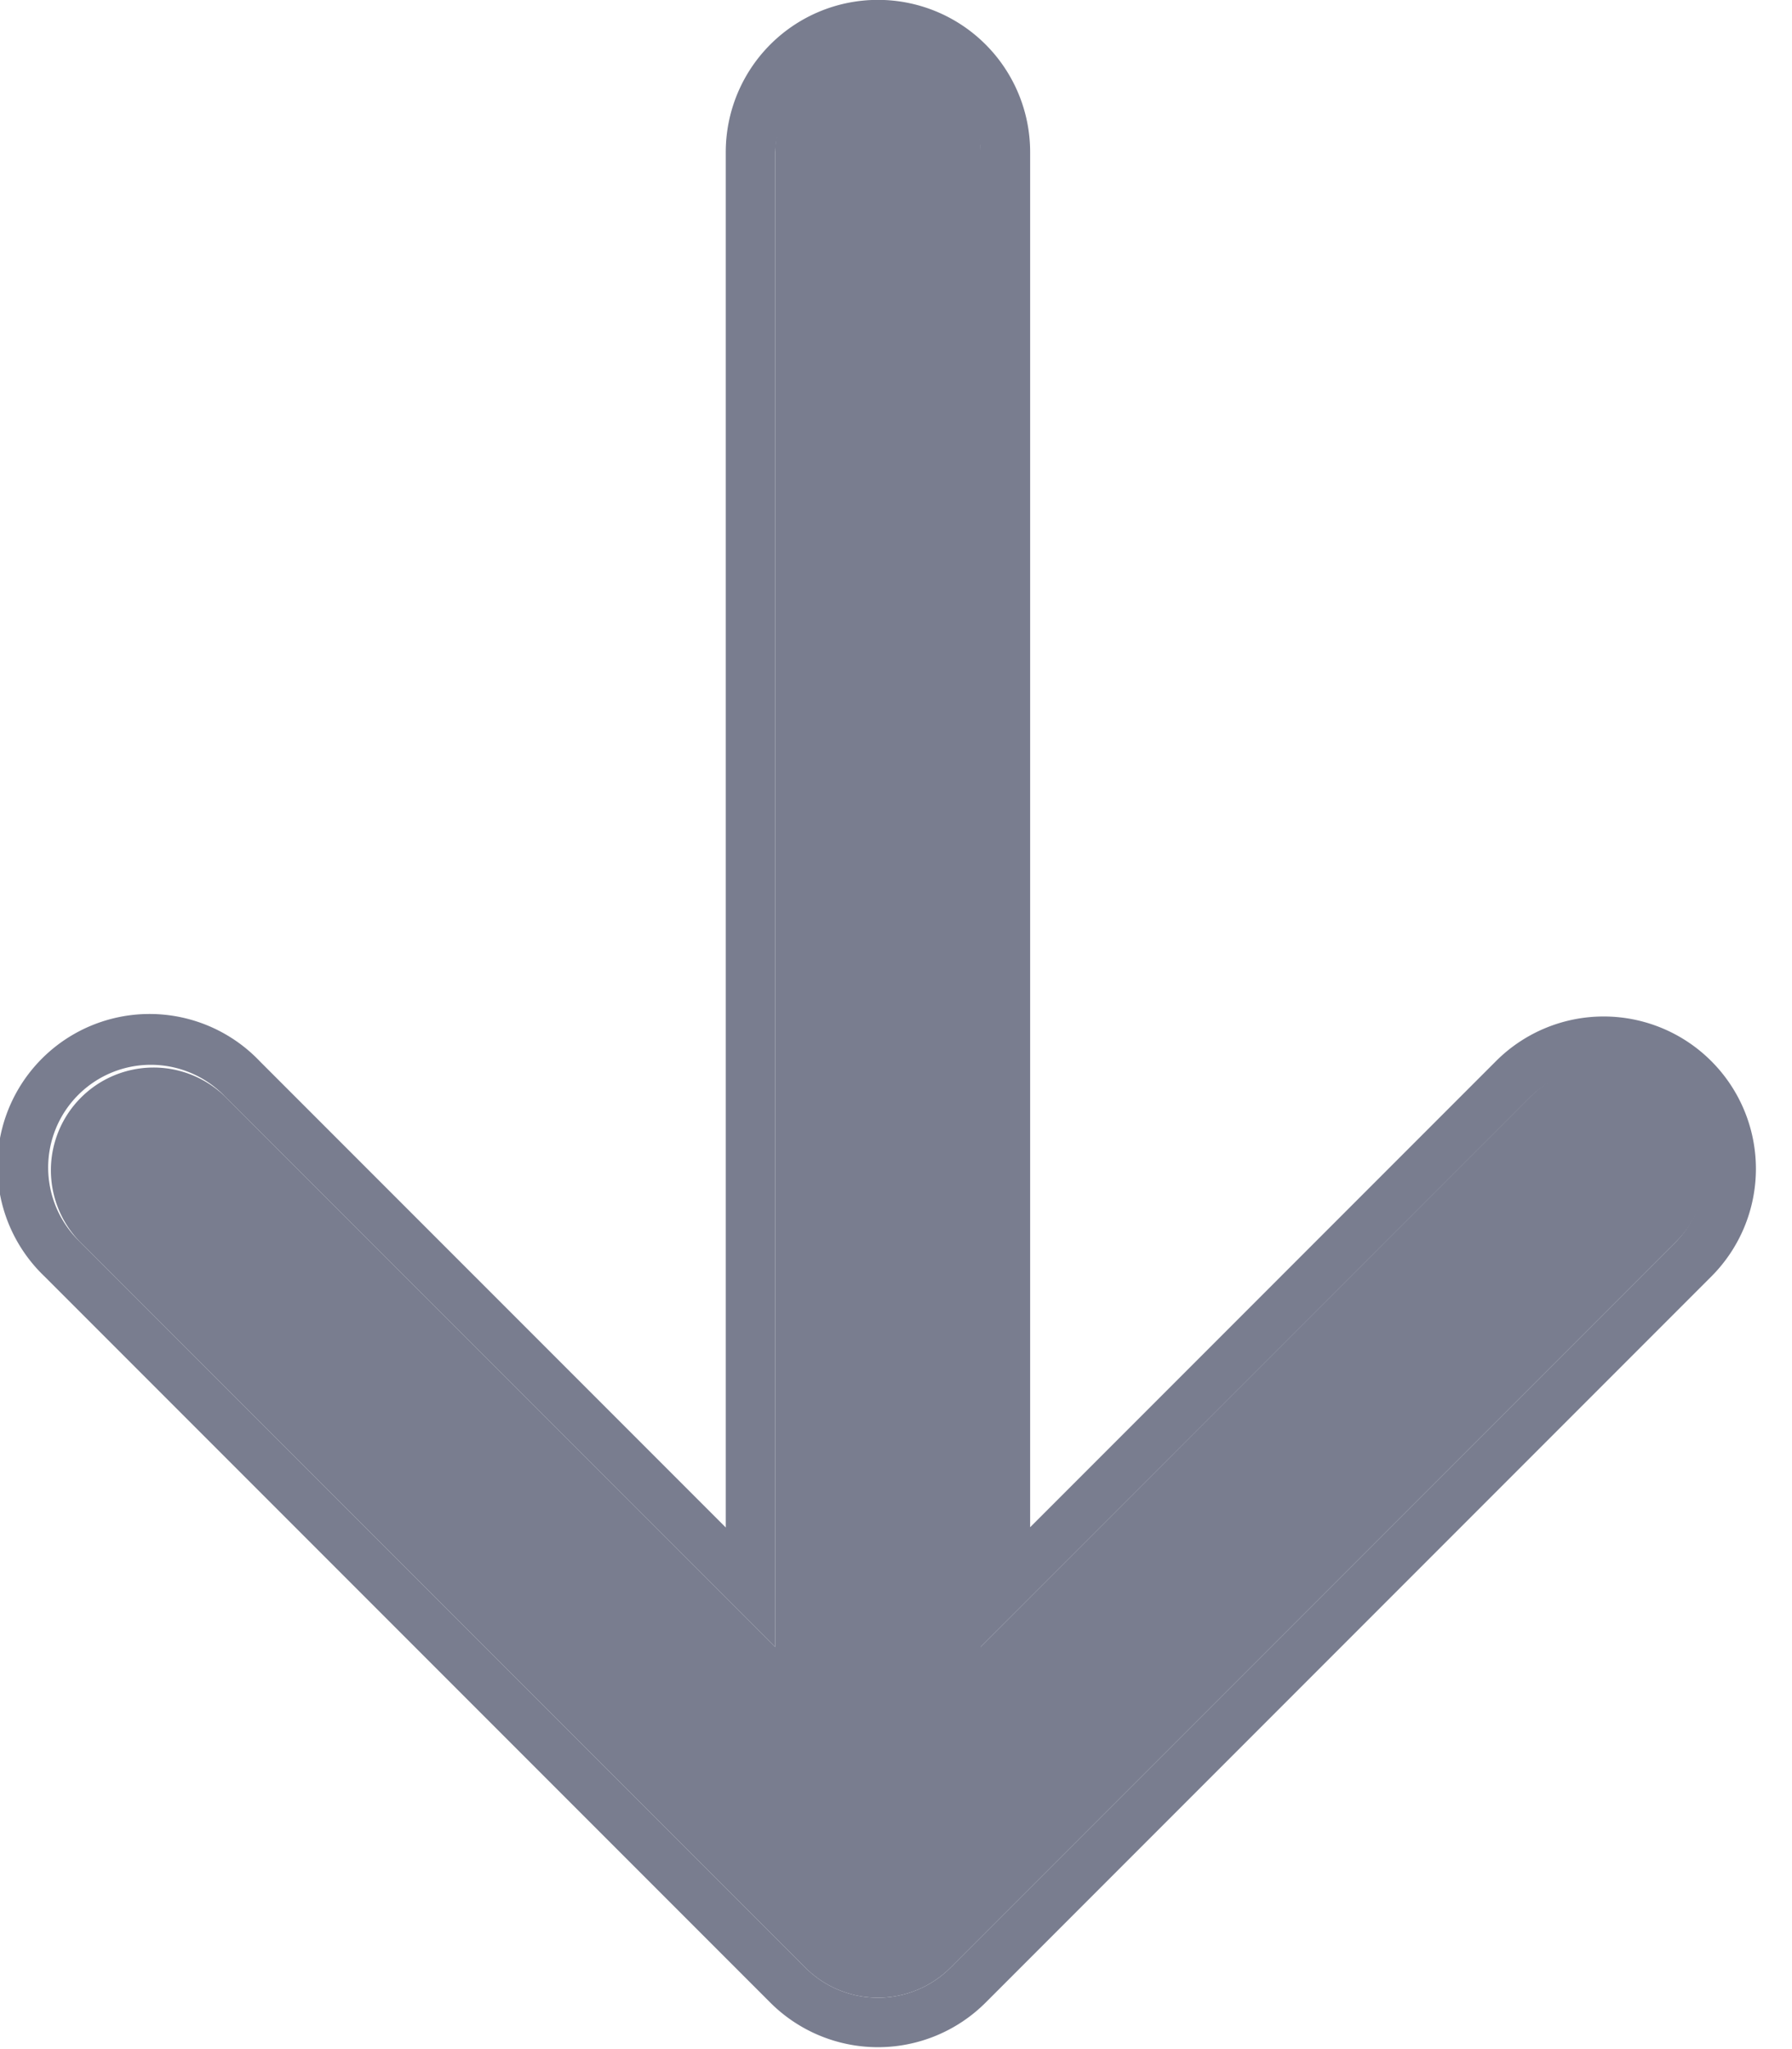
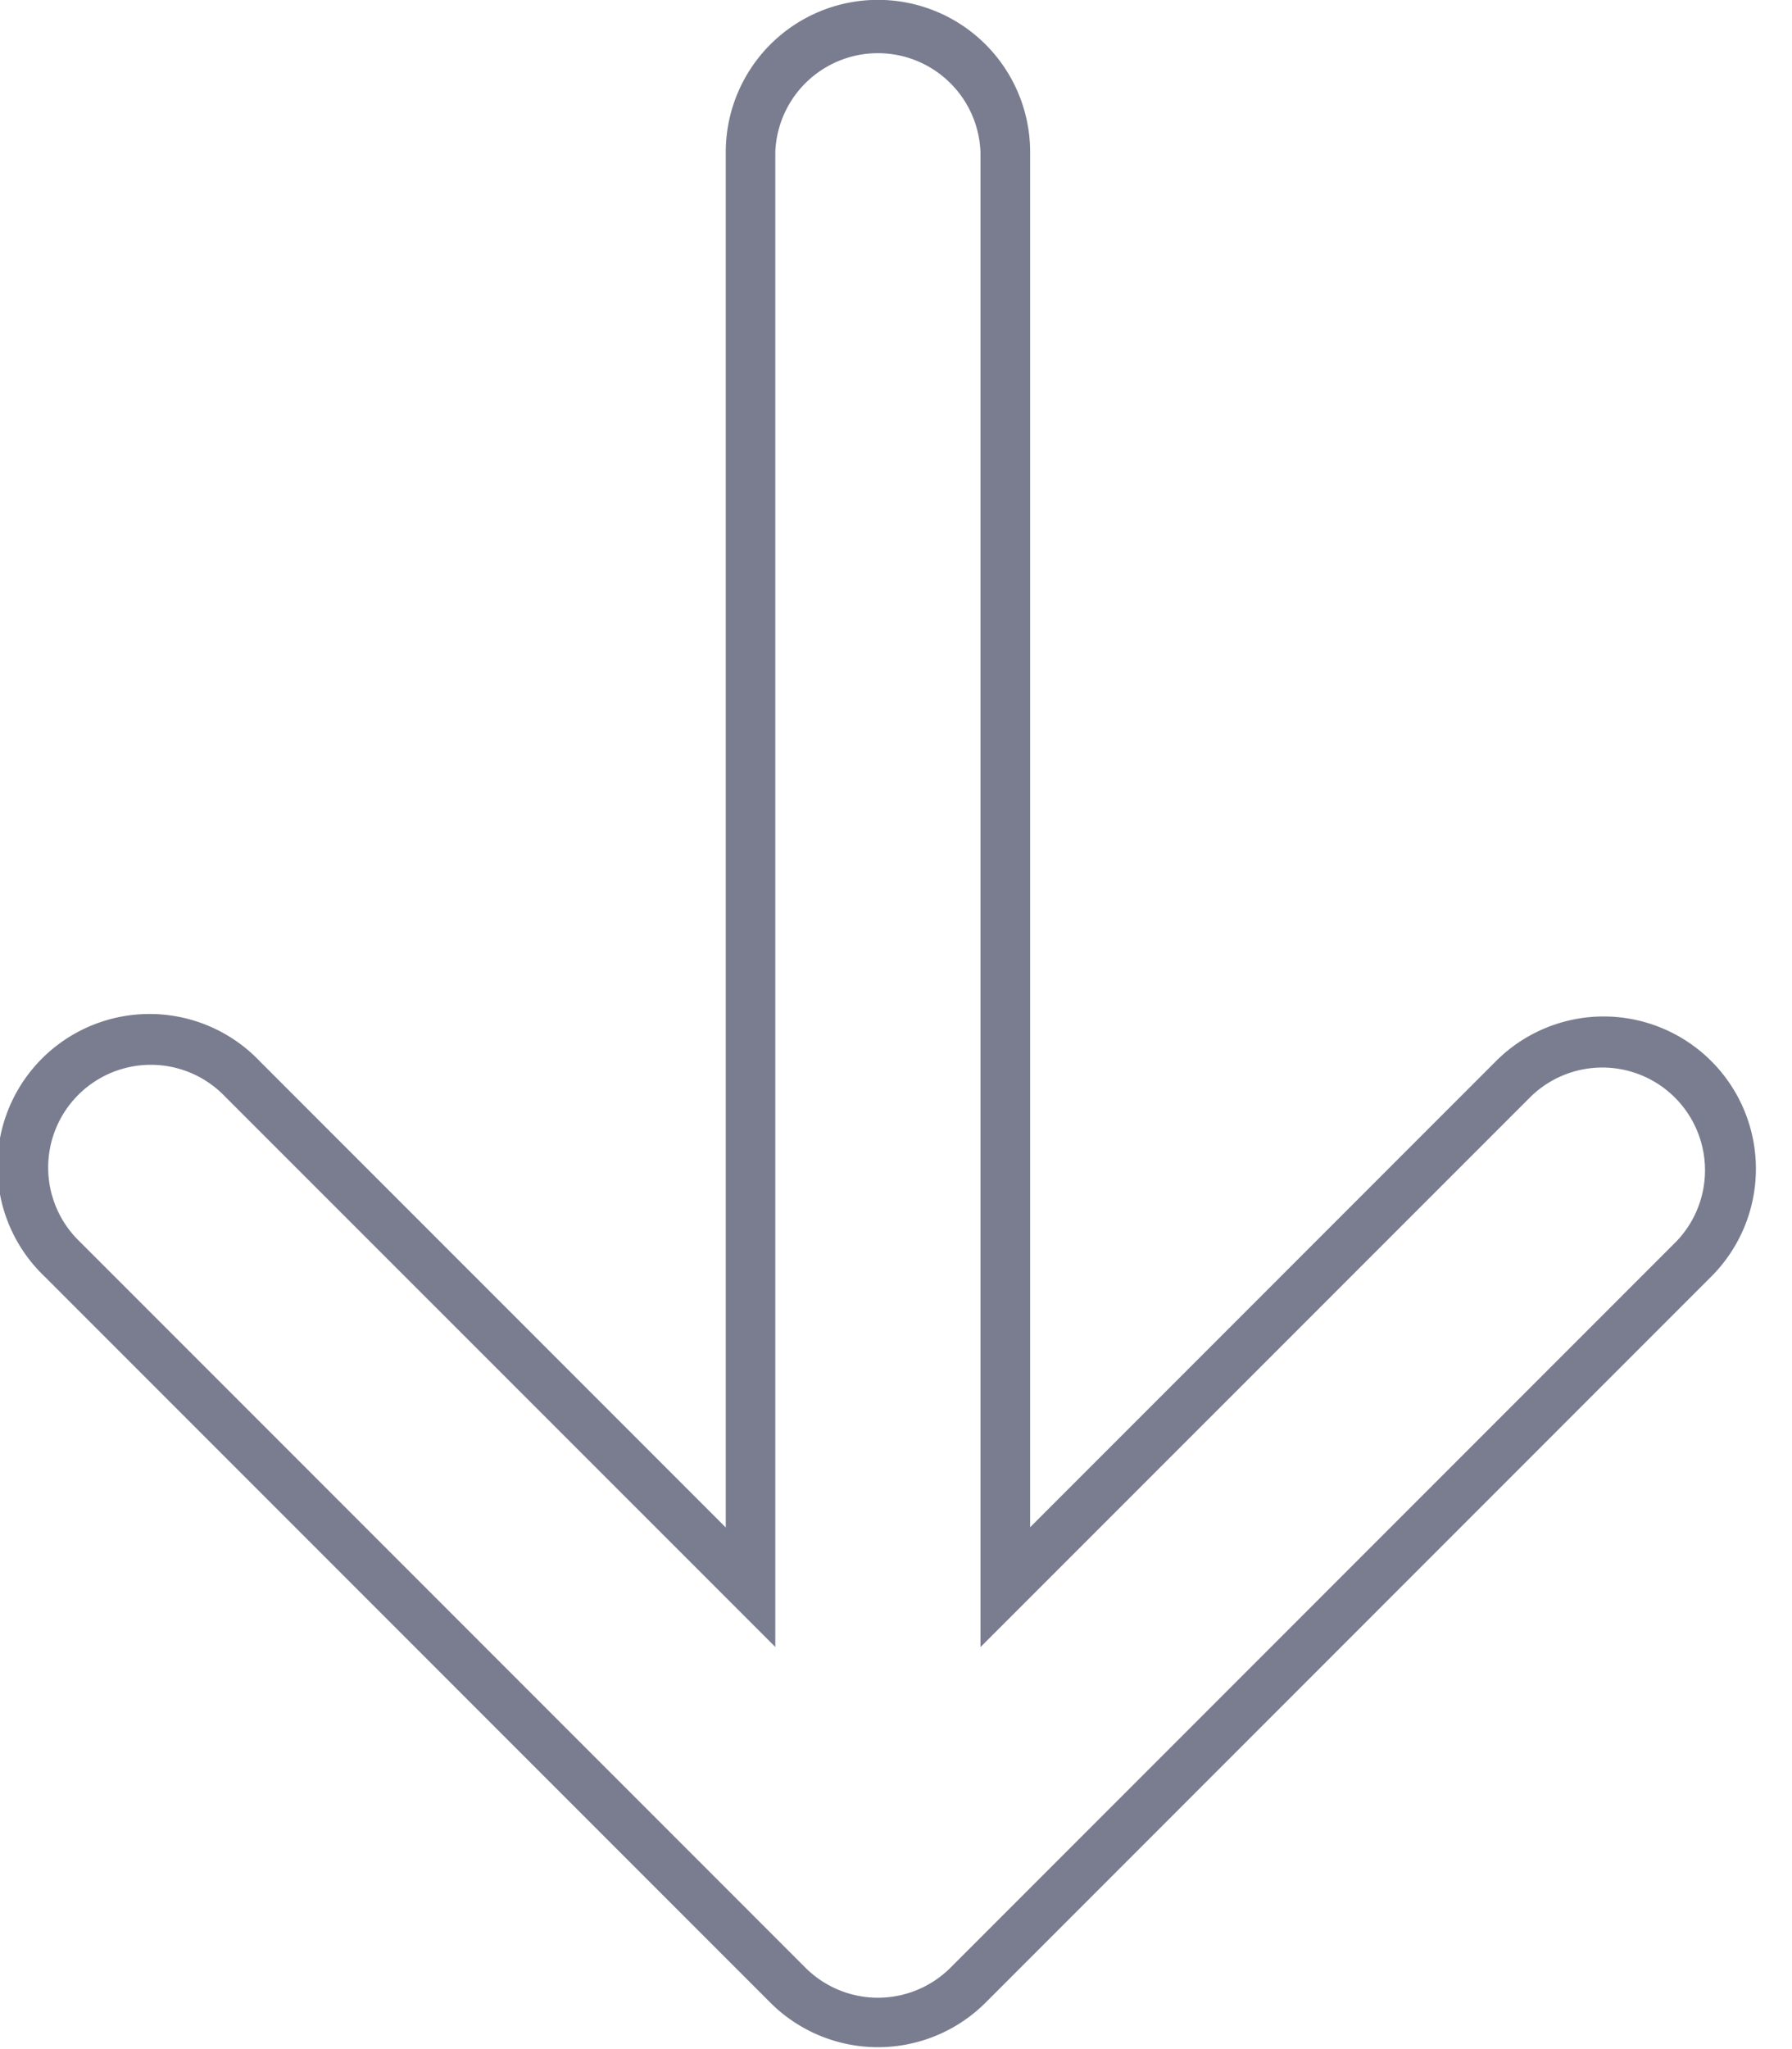
<svg xmlns="http://www.w3.org/2000/svg" width="14" height="16" fill="none">
-   <path fill="#797D8F" fill-rule="evenodd" d="M13.096 8.56a.802.802 0 0 1 0 1.134l-5.67 5.67a.802.802 0 0 1-1.134 0l-5.67-5.67A.802.802 0 0 1 1.756 8.56l4.301 4.3V1.19a.802.802 0 0 1 1.604 0v11.67l4.3-4.301a.802.802 0 0 1 1.135 0z" clip-rule="evenodd" />
  <path fill="#797D8F" fill-rule="evenodd" d="M13.37 8.286a1.189 1.189 0 0 1 0 1.681l-5.67 5.67a1.19 1.19 0 0 1-1.682 0l-5.67-5.67a1.189 1.189 0 1 1 1.682-1.68l3.64 3.64V1.188a1.189 1.189 0 1 1 2.378 0v10.737l3.64-3.64a1.189 1.189 0 0 1 1.681 0zm-5.71 4.575V1.189a.802.802 0 0 0-1.603 0V12.86l-4.301-4.3A.802.802 0 1 0 .622 9.694l5.67 5.67a.802.802 0 0 0 1.134 0l5.67-5.67a.802.802 0 0 0-1.134-1.134l-4.301 4.3z" clip-rule="evenodd" />
</svg>